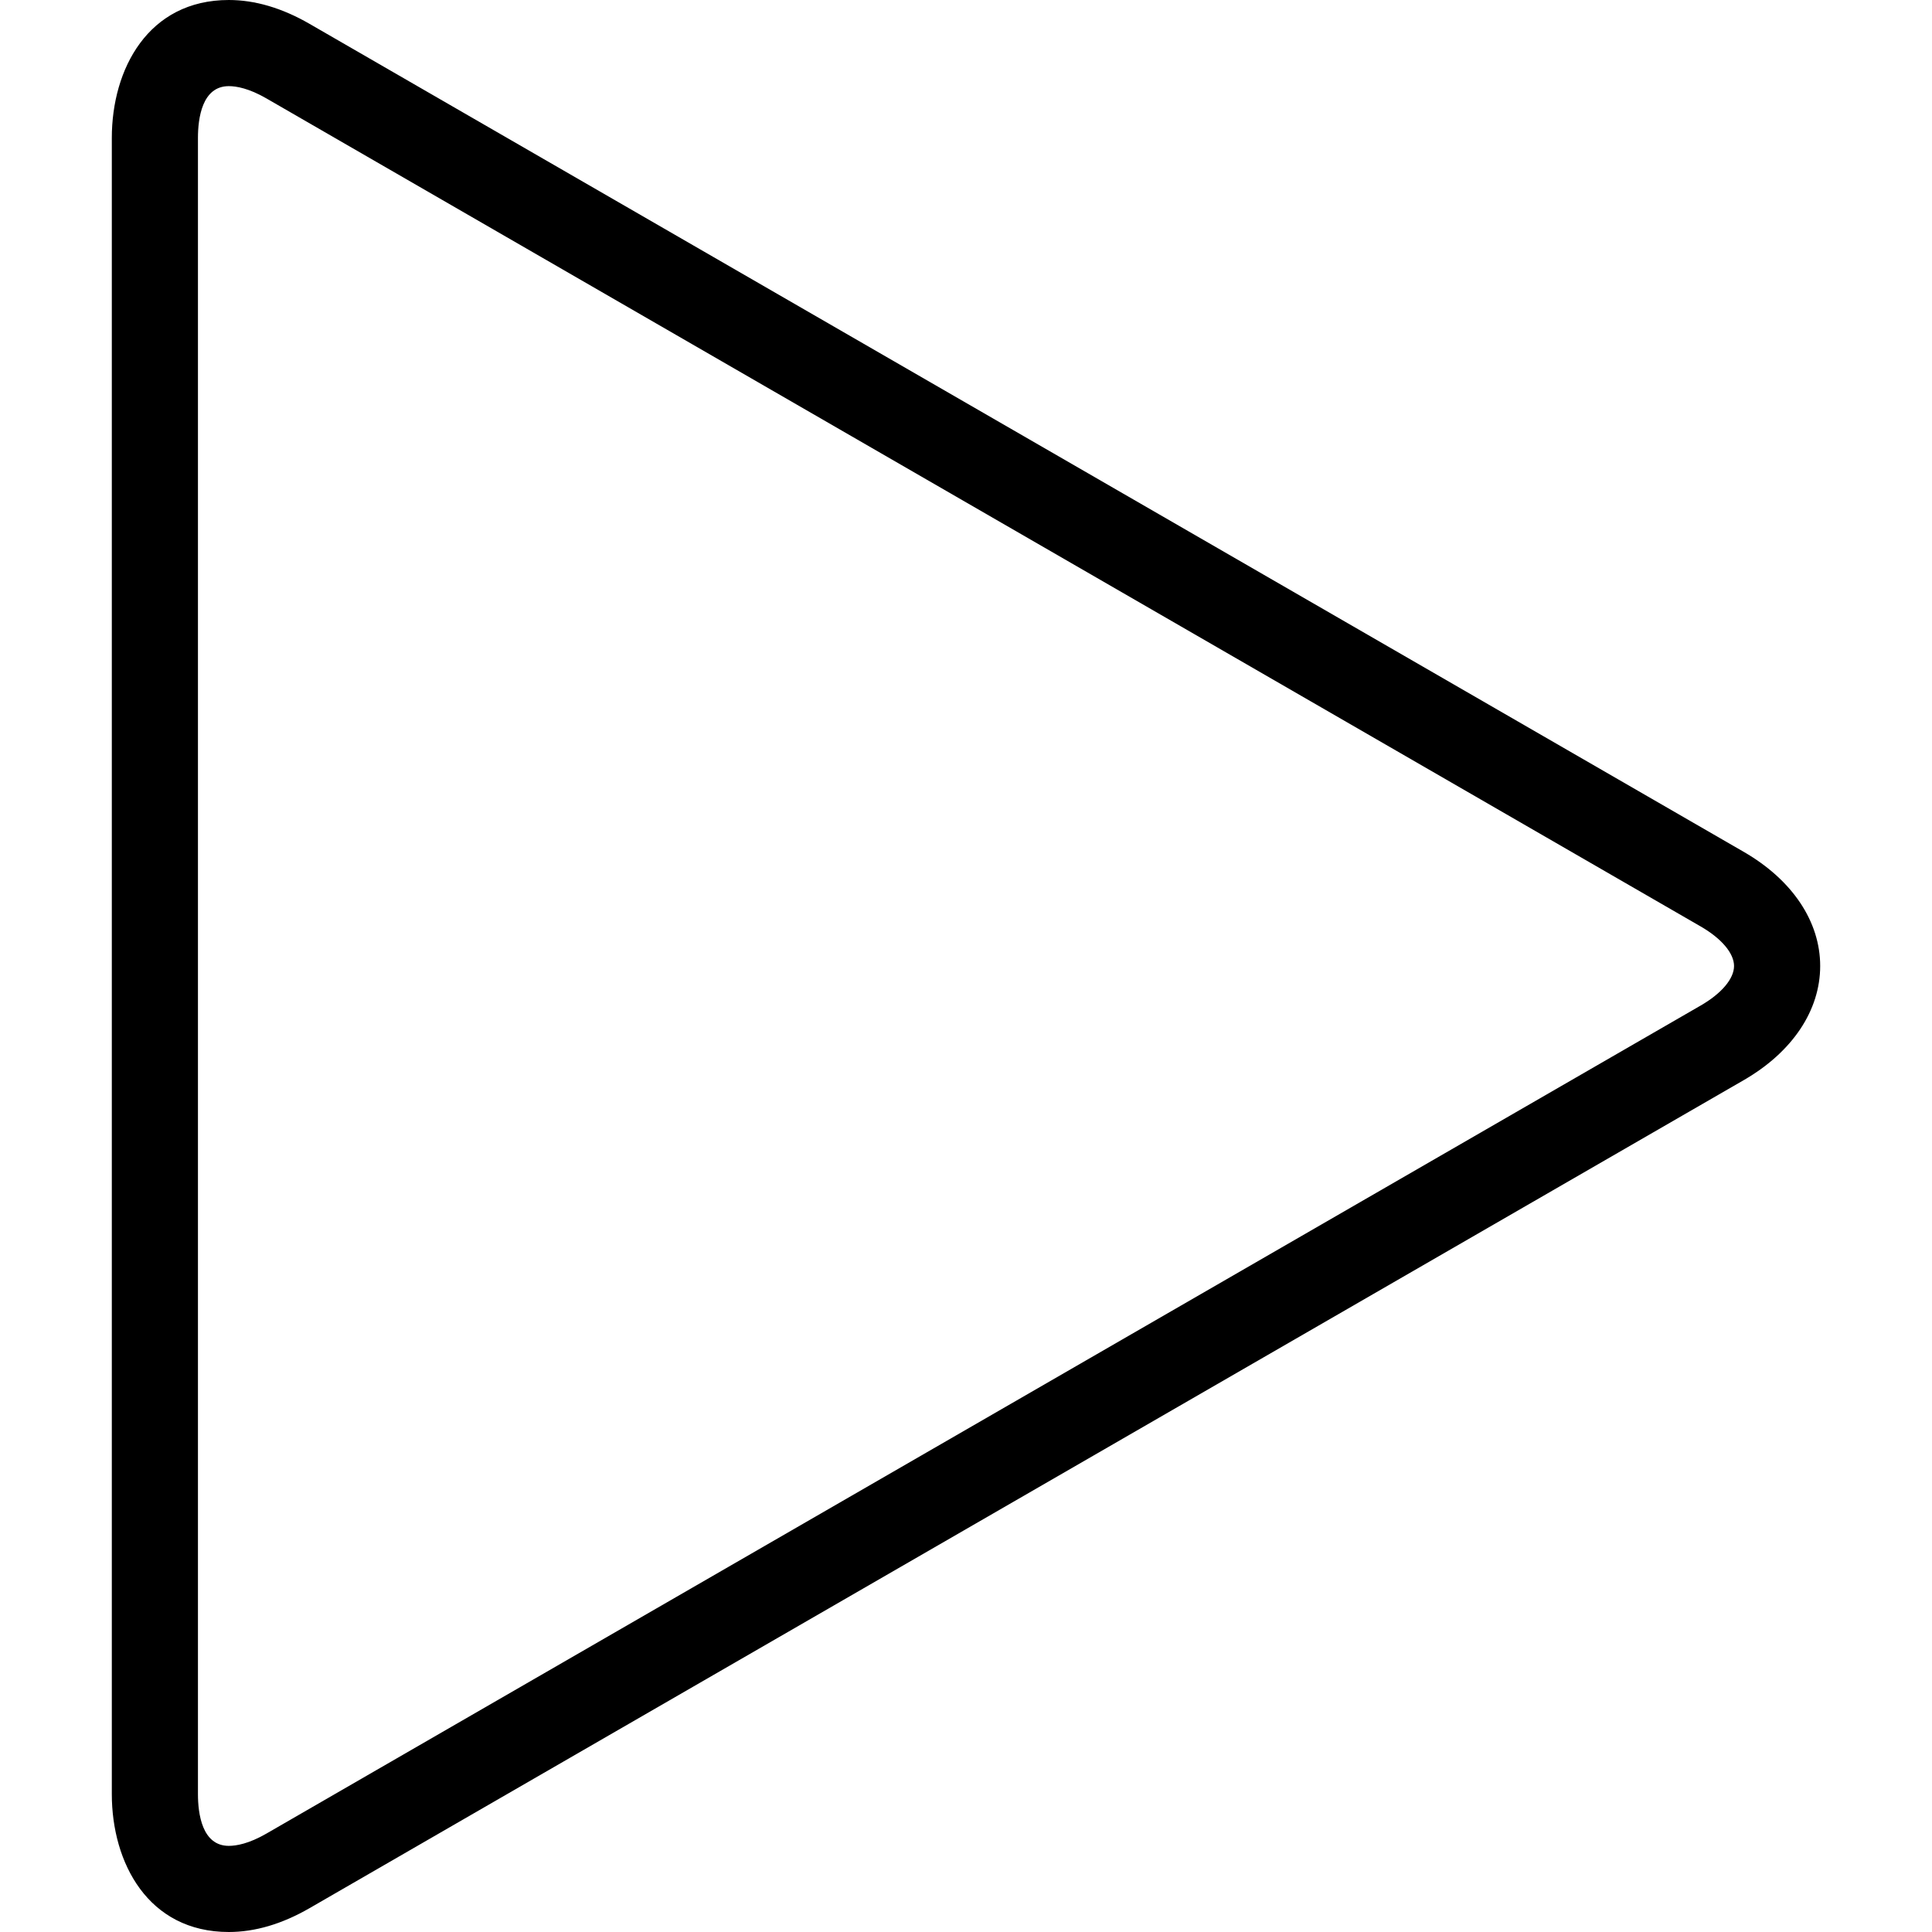
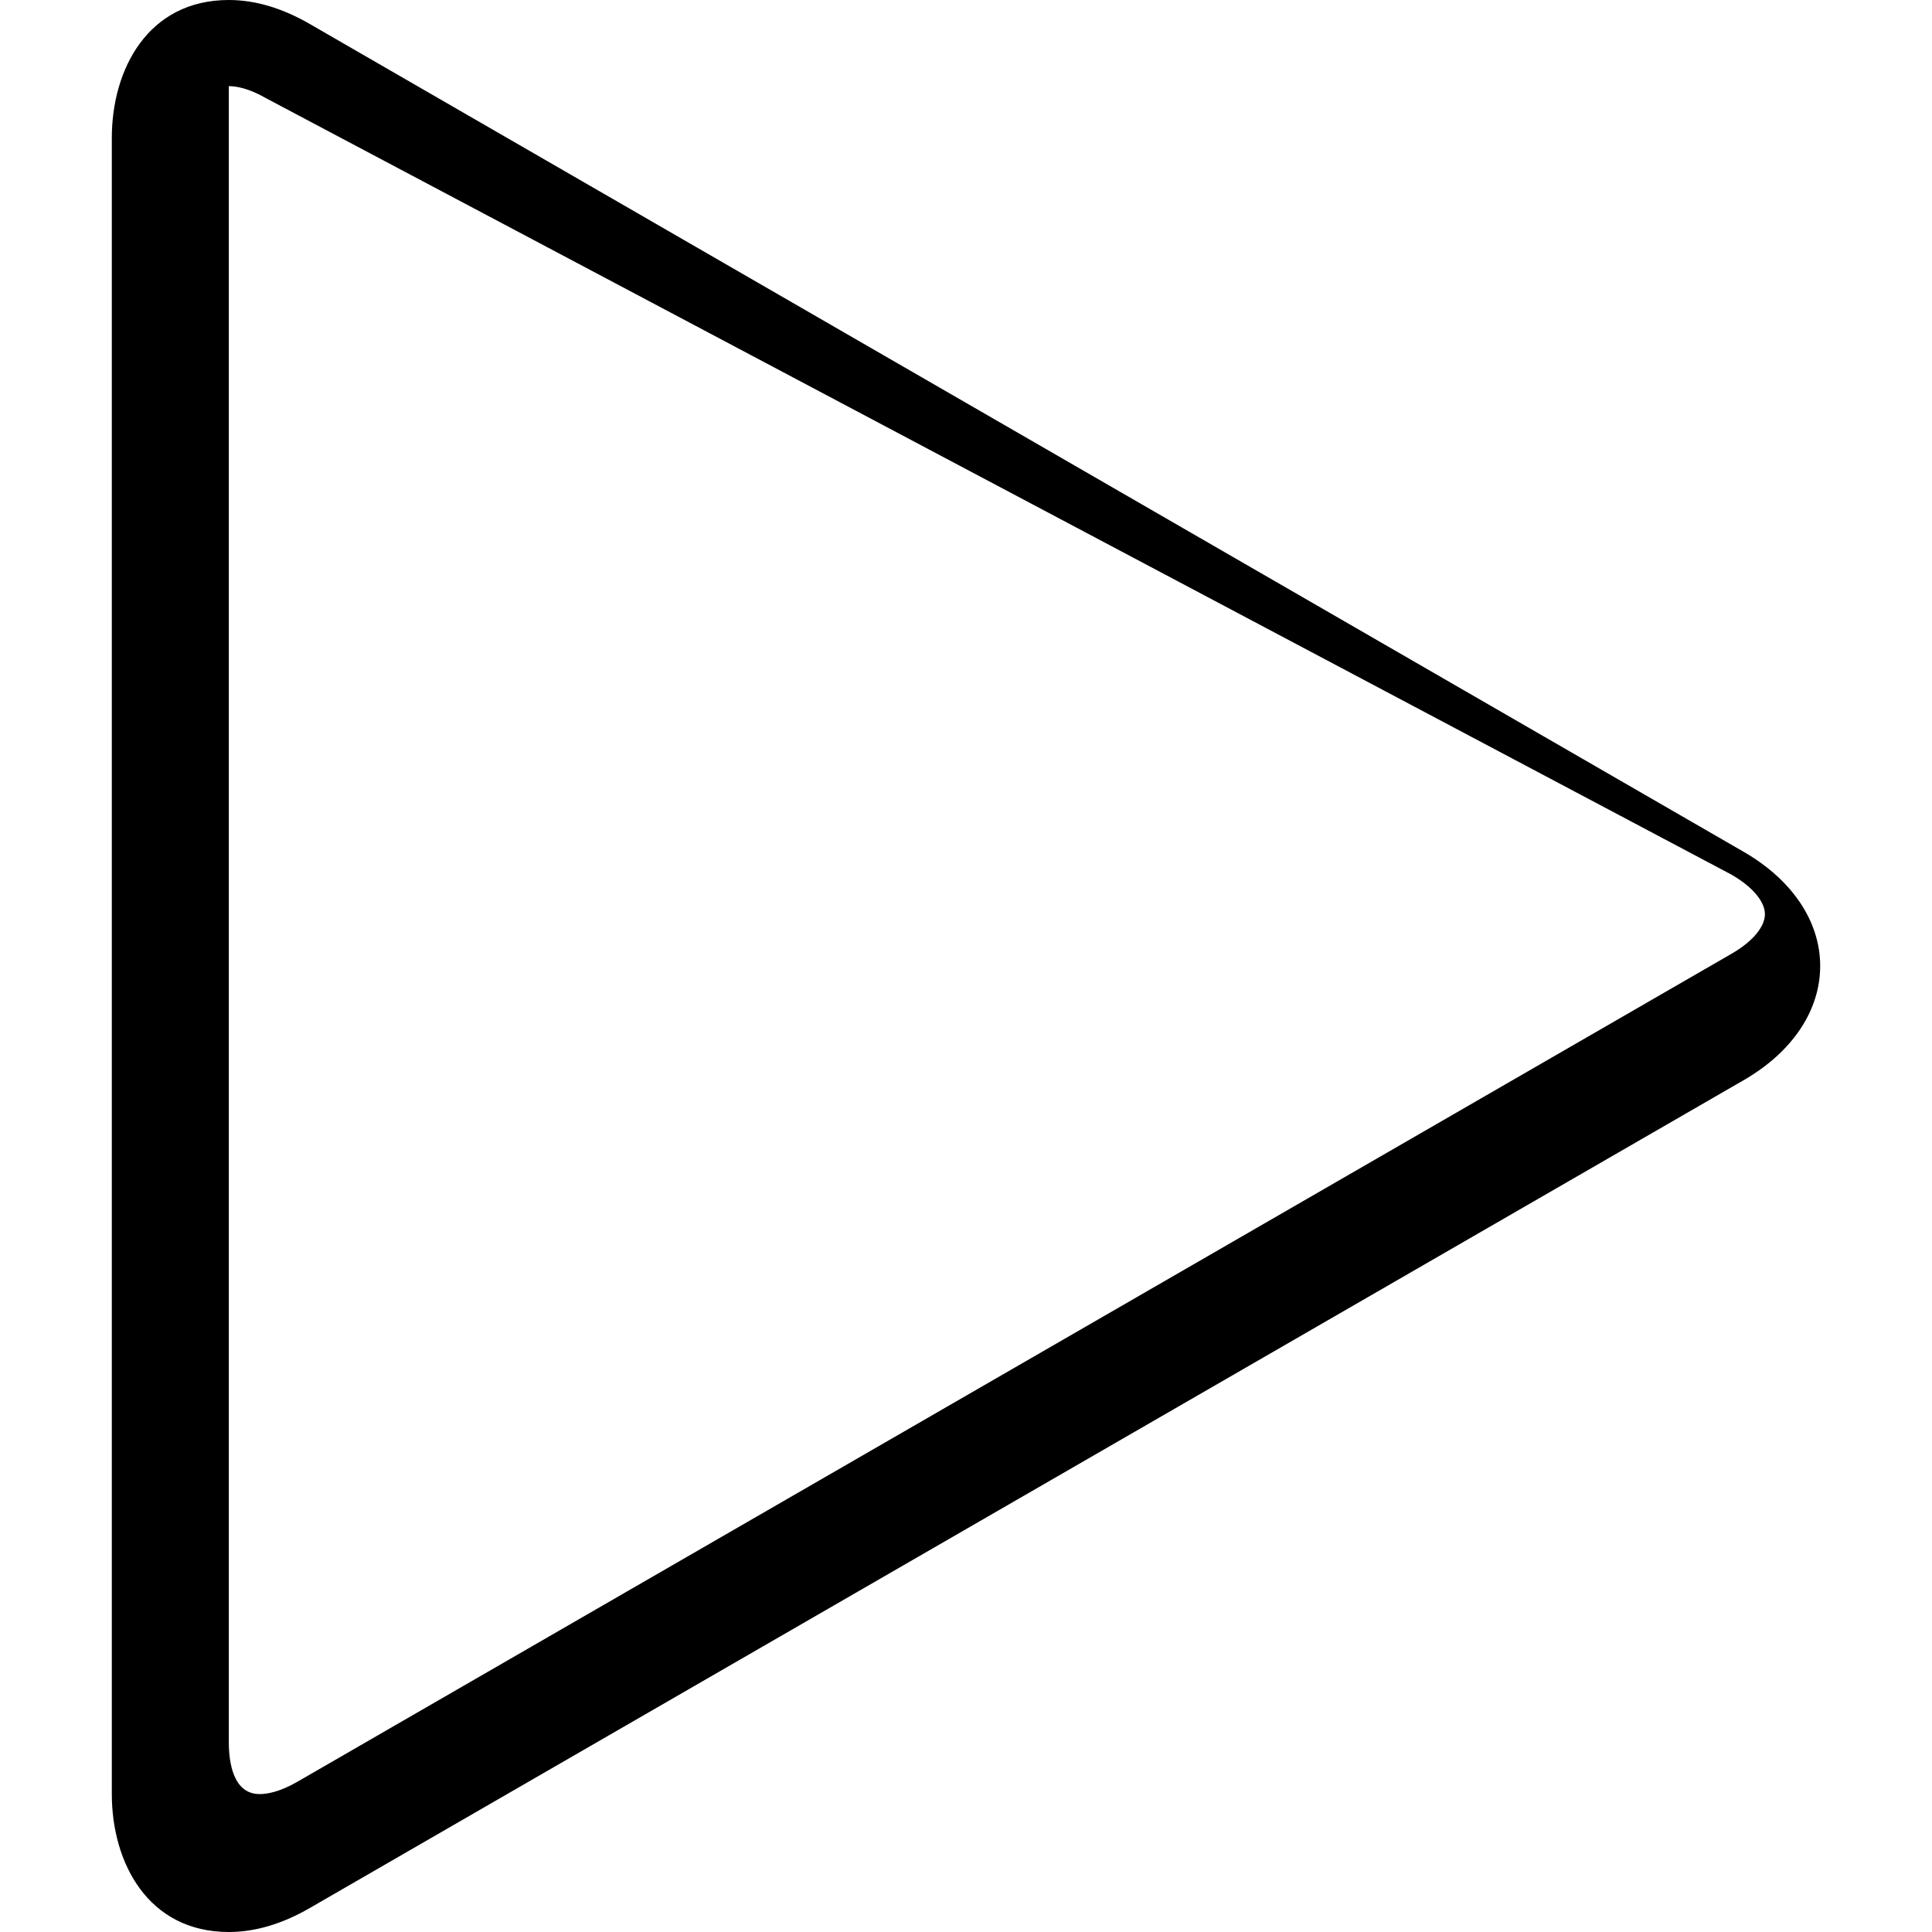
<svg xmlns="http://www.w3.org/2000/svg" id="Capa_1" x="0px" y="0px" viewBox="0 0 314 314" style="enable-background:new 0 0 314 314;" xml:space="preserve">
  <g>
-     <path d="M37.191,314c-13.138,0-19.018-11.259-19.018-22.416V22.416C18.172,11.259,24.052,0,37.189,0  c4.253,0,8.663,1.302,13.11,3.87l233.108,134.58c7.894,4.559,12.42,11.319,12.42,18.549c0,7.23-4.526,13.99-12.419,18.548  L50.298,310.132C45.852,312.698,41.442,314,37.191,314z M37.189,14c-4.365,0-5.017,5.272-5.017,8.416v269.168  c0,3.143,0.652,8.416,5.018,8.416c1.211,0,3.255-0.346,6.108-1.993l233.109-134.584c3.394-1.959,5.42-4.361,5.42-6.424  s-2.026-4.465-5.421-6.425L43.298,15.994C40.445,14.346,38.401,14,37.189,14z" />
+     <path d="M37.191,314c-13.138,0-19.018-11.259-19.018-22.416V22.416C18.172,11.259,24.052,0,37.189,0  c4.253,0,8.663,1.302,13.11,3.87l233.108,134.58c7.894,4.559,12.42,11.319,12.42,18.549c0,7.23-4.526,13.99-12.419,18.548  L50.298,310.132C45.852,312.698,41.442,314,37.191,314z M37.189,14v269.168  c0,3.143,0.652,8.416,5.018,8.416c1.211,0,3.255-0.346,6.108-1.993l233.109-134.584c3.394-1.959,5.42-4.361,5.42-6.424  s-2.026-4.465-5.421-6.425L43.298,15.994C40.445,14.346,38.401,14,37.189,14z" />
  </g>
  <g />
  <g />
  <g />
  <g />
  <g />
  <g />
  <g />
  <g />
  <g />
  <g />
  <g />
  <g />
  <g />
  <g />
  <g />
</svg>